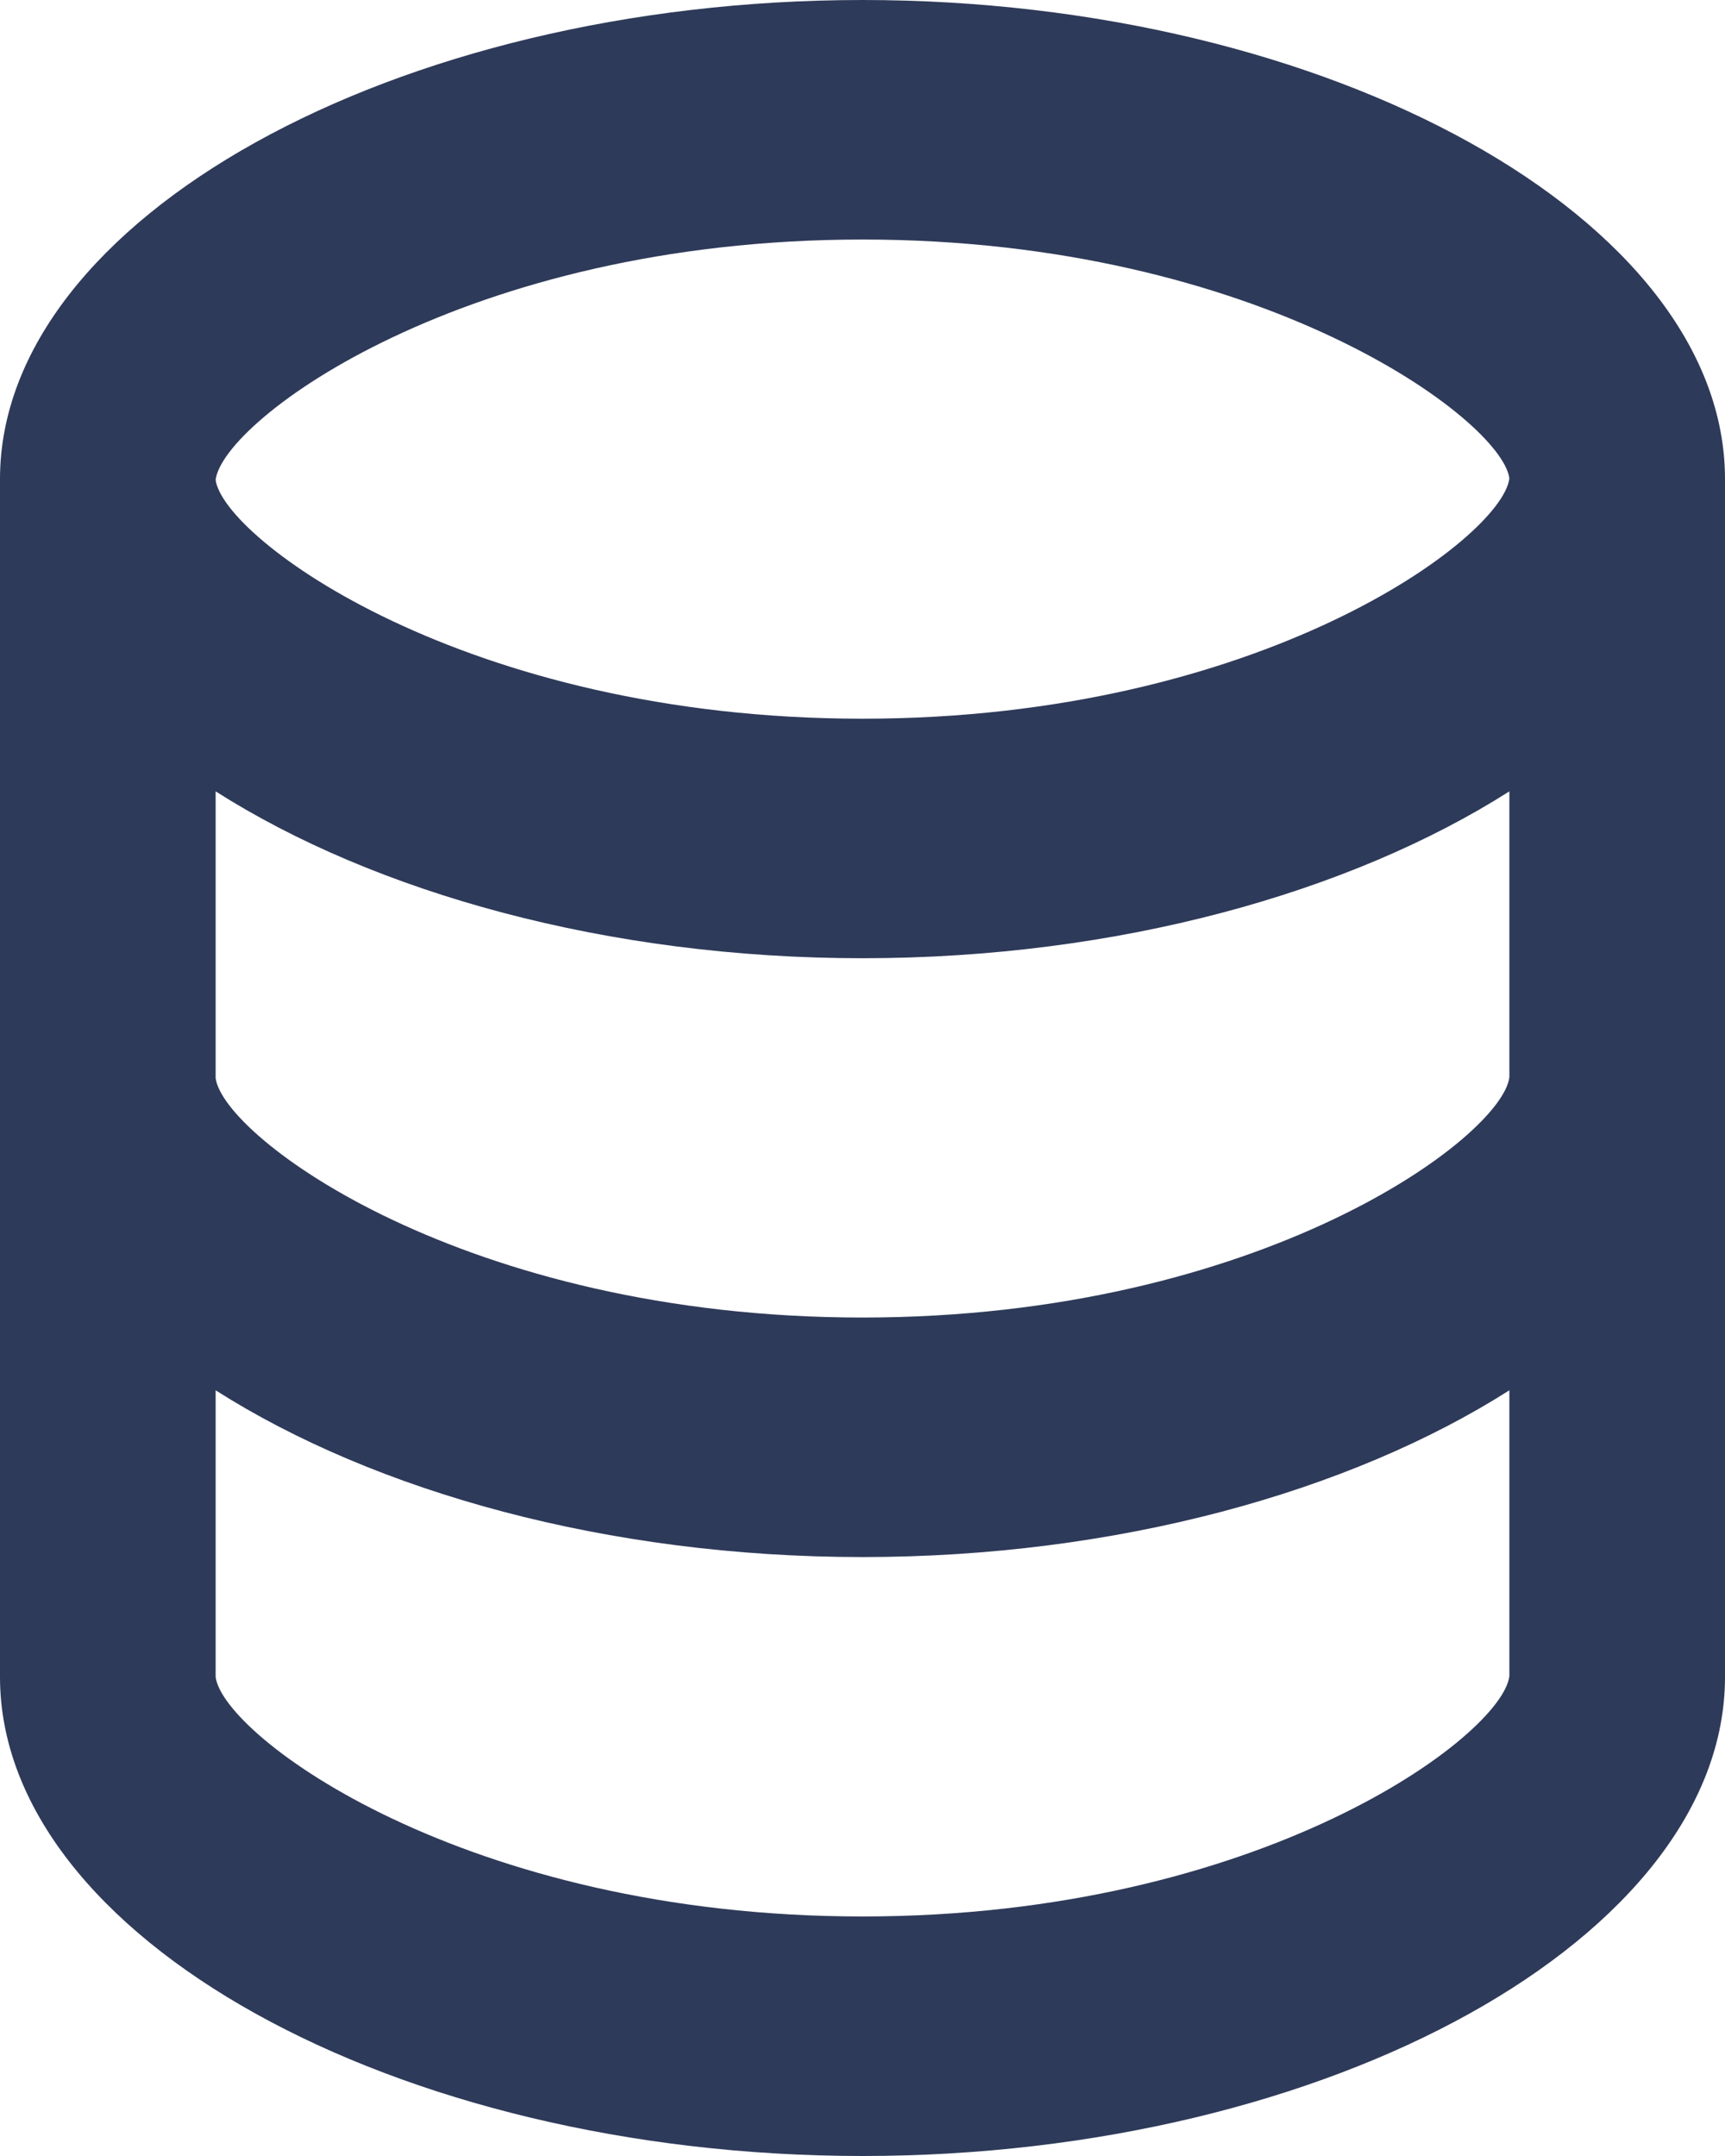
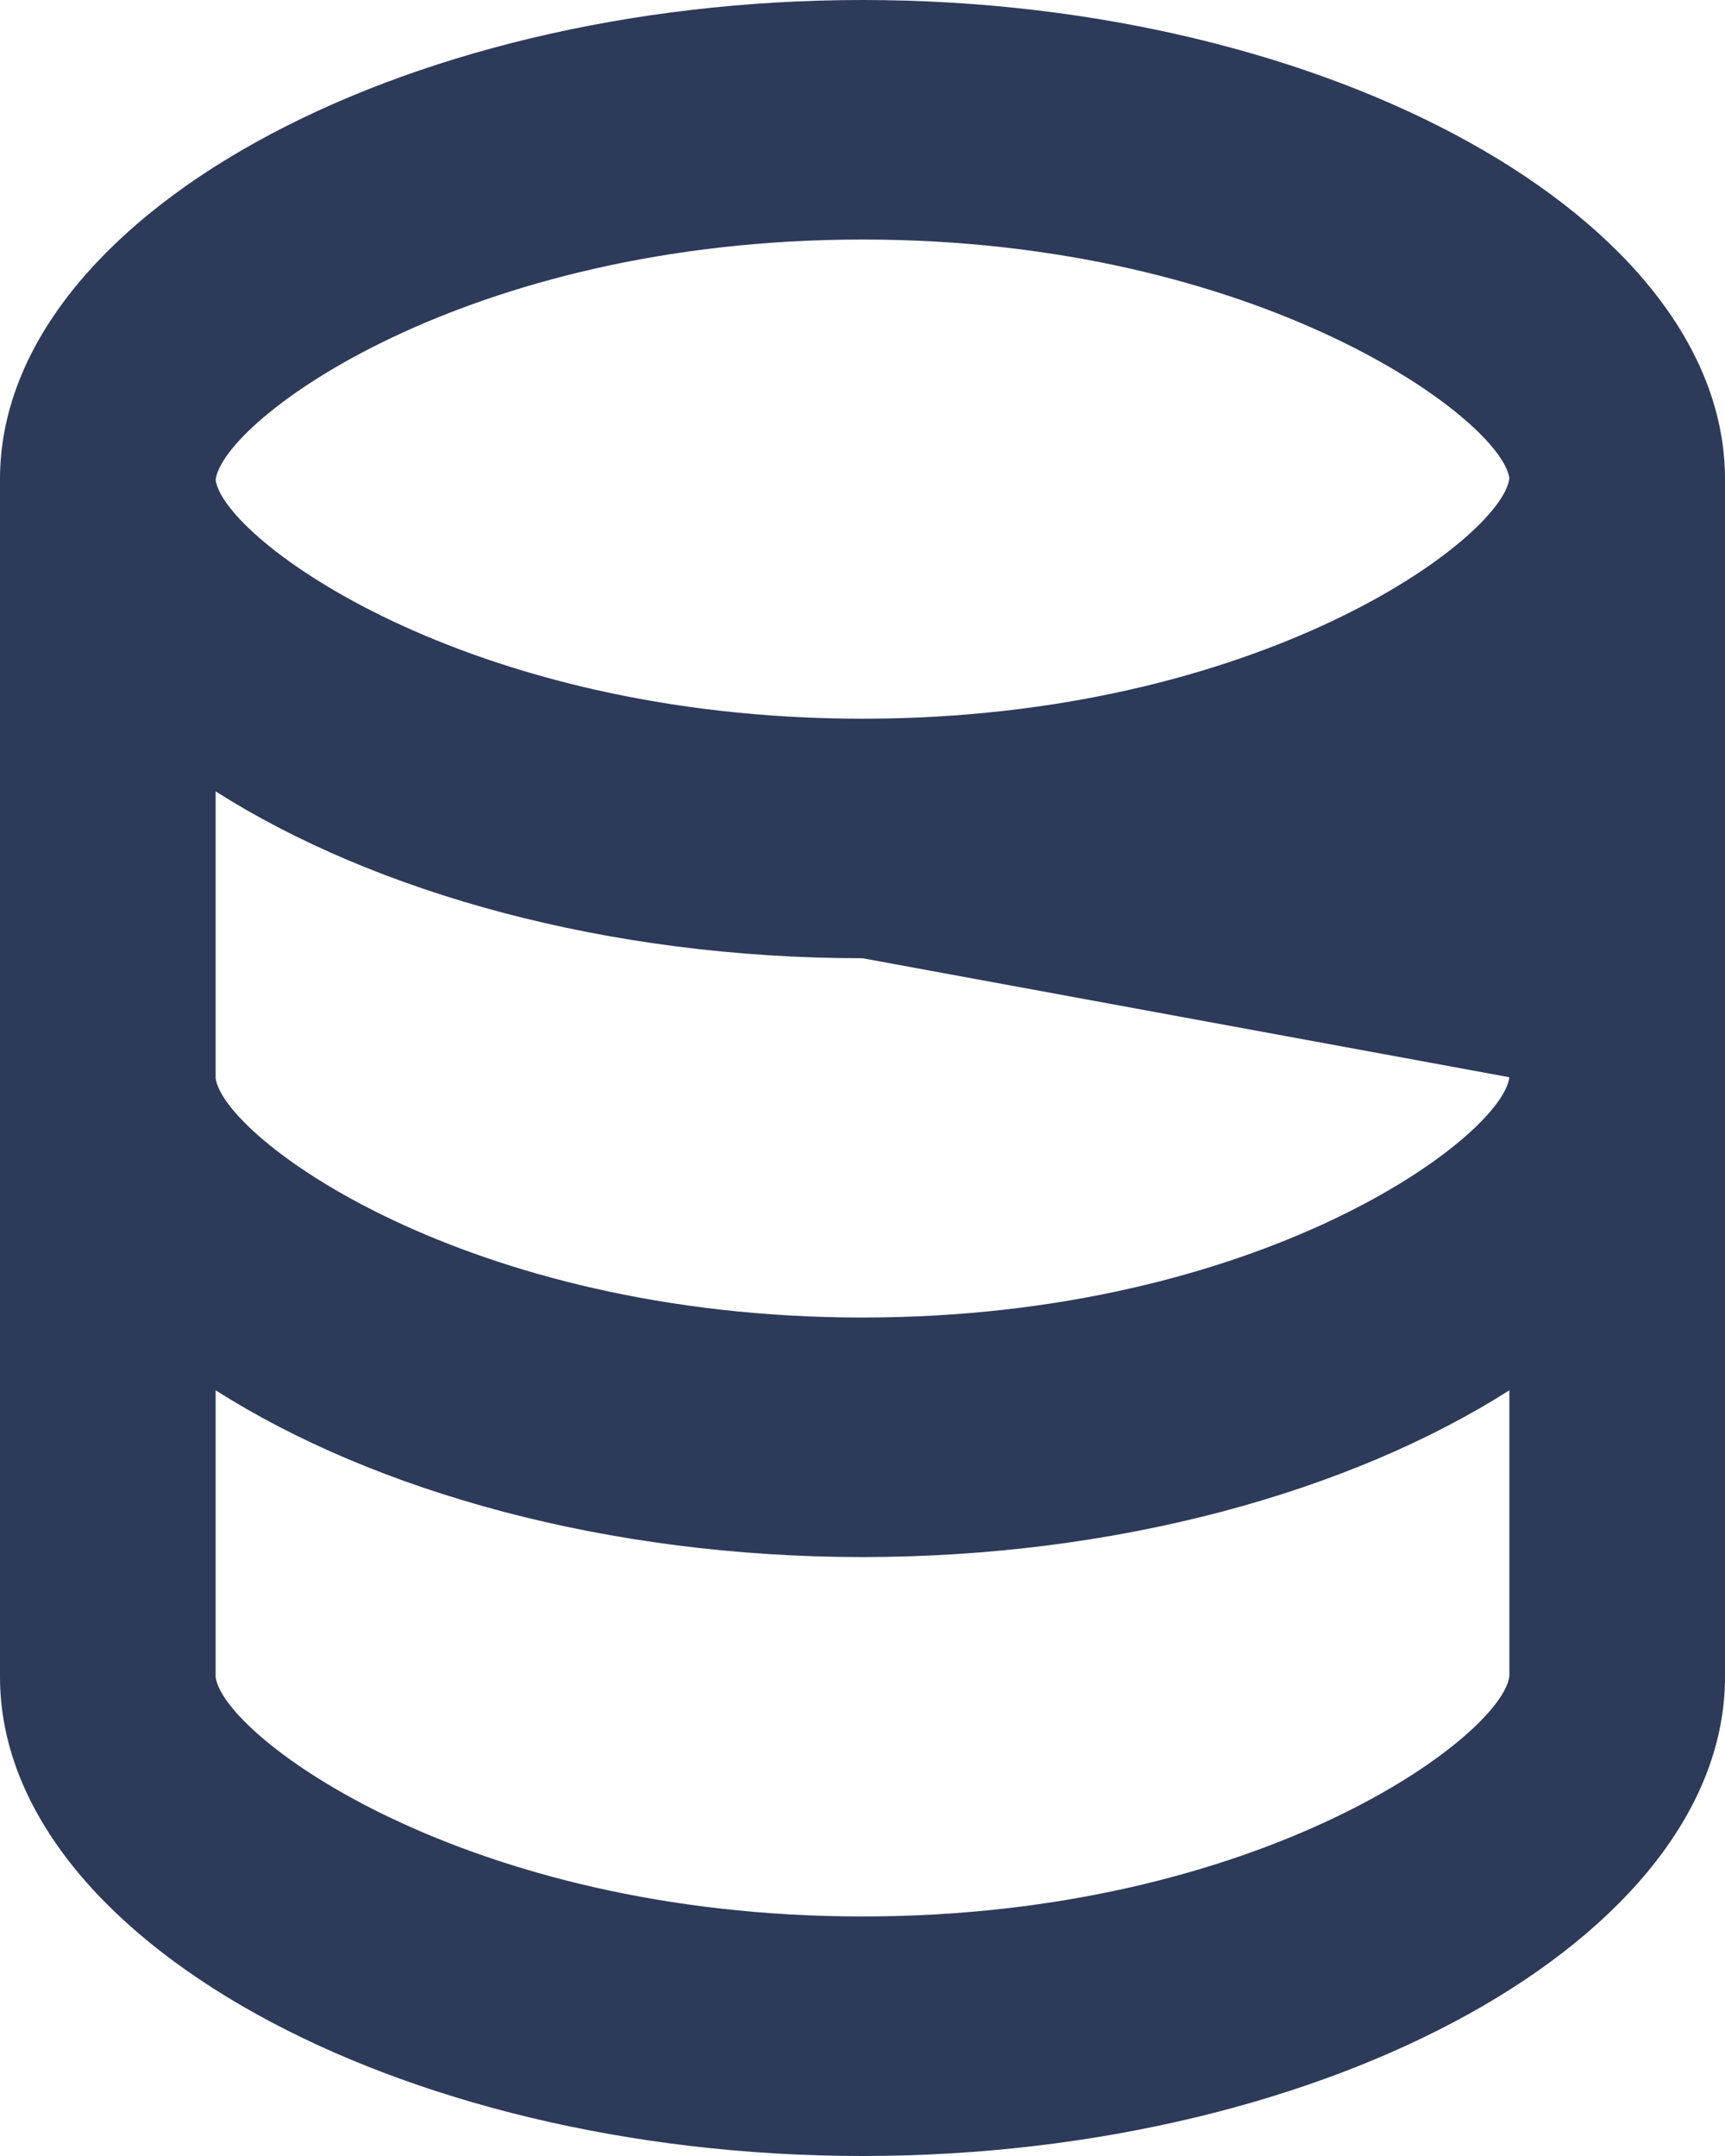
<svg xmlns="http://www.w3.org/2000/svg" width="16px" height="20px" viewBox="0 0 16 20" version="1.1">
  <title>Icon 3</title>
  <g id="Symbols" stroke="none" stroke-width="1" fill="none" fill-rule="evenodd">
    <g id="Menu" transform="translate(-39, -336)">
      <g id="Icon-3" transform="translate(35, 334)">
        <g id="system-/-data">
-           <path d="M20,6.444 C20,4.036 16.337,2 12,2 C7.663,2 4,4.036 4,6.444 L4,17.556 C4,19.964 7.663,22 12,22 C16.337,22 20,19.964 20,17.556 L20,6.444 Z M18,6.438 C17.931,6.992 15.691,8.667 12,8.667 C8.309,8.667 6.069,6.992 6,6.451 C6.069,5.897 8.309,4.222 12,4.222 C15.691,4.222 17.931,5.897 18,6.438 Z M12,10.889 C14.363,10.889 16.521,10.282 18,9.341 L18,11.993 C17.931,12.548 15.691,14.222 12,14.222 C8.309,14.222 6.069,12.548 6,12 L6,9.341 C7.479,10.282 9.637,10.889 12,10.889 Z M6,14.897 C7.479,15.838 9.637,16.444 12,16.444 C14.363,16.444 16.521,15.838 18,14.897 L18,17.549 C17.931,18.103 15.691,19.778 12,19.778 C8.309,19.778 6.069,18.103 6,17.556 L6,14.897 Z" fill="#2E3A59" mask="url(#mask-3)" />
+           <path d="M20,6.444 C20,4.036 16.337,2 12,2 C7.663,2 4,4.036 4,6.444 L4,17.556 C4,19.964 7.663,22 12,22 C16.337,22 20,19.964 20,17.556 L20,6.444 Z M18,6.438 C17.931,6.992 15.691,8.667 12,8.667 C8.309,8.667 6.069,6.992 6,6.451 C6.069,5.897 8.309,4.222 12,4.222 C15.691,4.222 17.931,5.897 18,6.438 Z M12,10.889 L18,11.993 C17.931,12.548 15.691,14.222 12,14.222 C8.309,14.222 6.069,12.548 6,12 L6,9.341 C7.479,10.282 9.637,10.889 12,10.889 Z M6,14.897 C7.479,15.838 9.637,16.444 12,16.444 C14.363,16.444 16.521,15.838 18,14.897 L18,17.549 C17.931,18.103 15.691,19.778 12,19.778 C8.309,19.778 6.069,18.103 6,17.556 L6,14.897 Z" fill="#2E3A59" mask="url(#mask-3)" />
        </g>
      </g>
    </g>
  </g>
</svg>